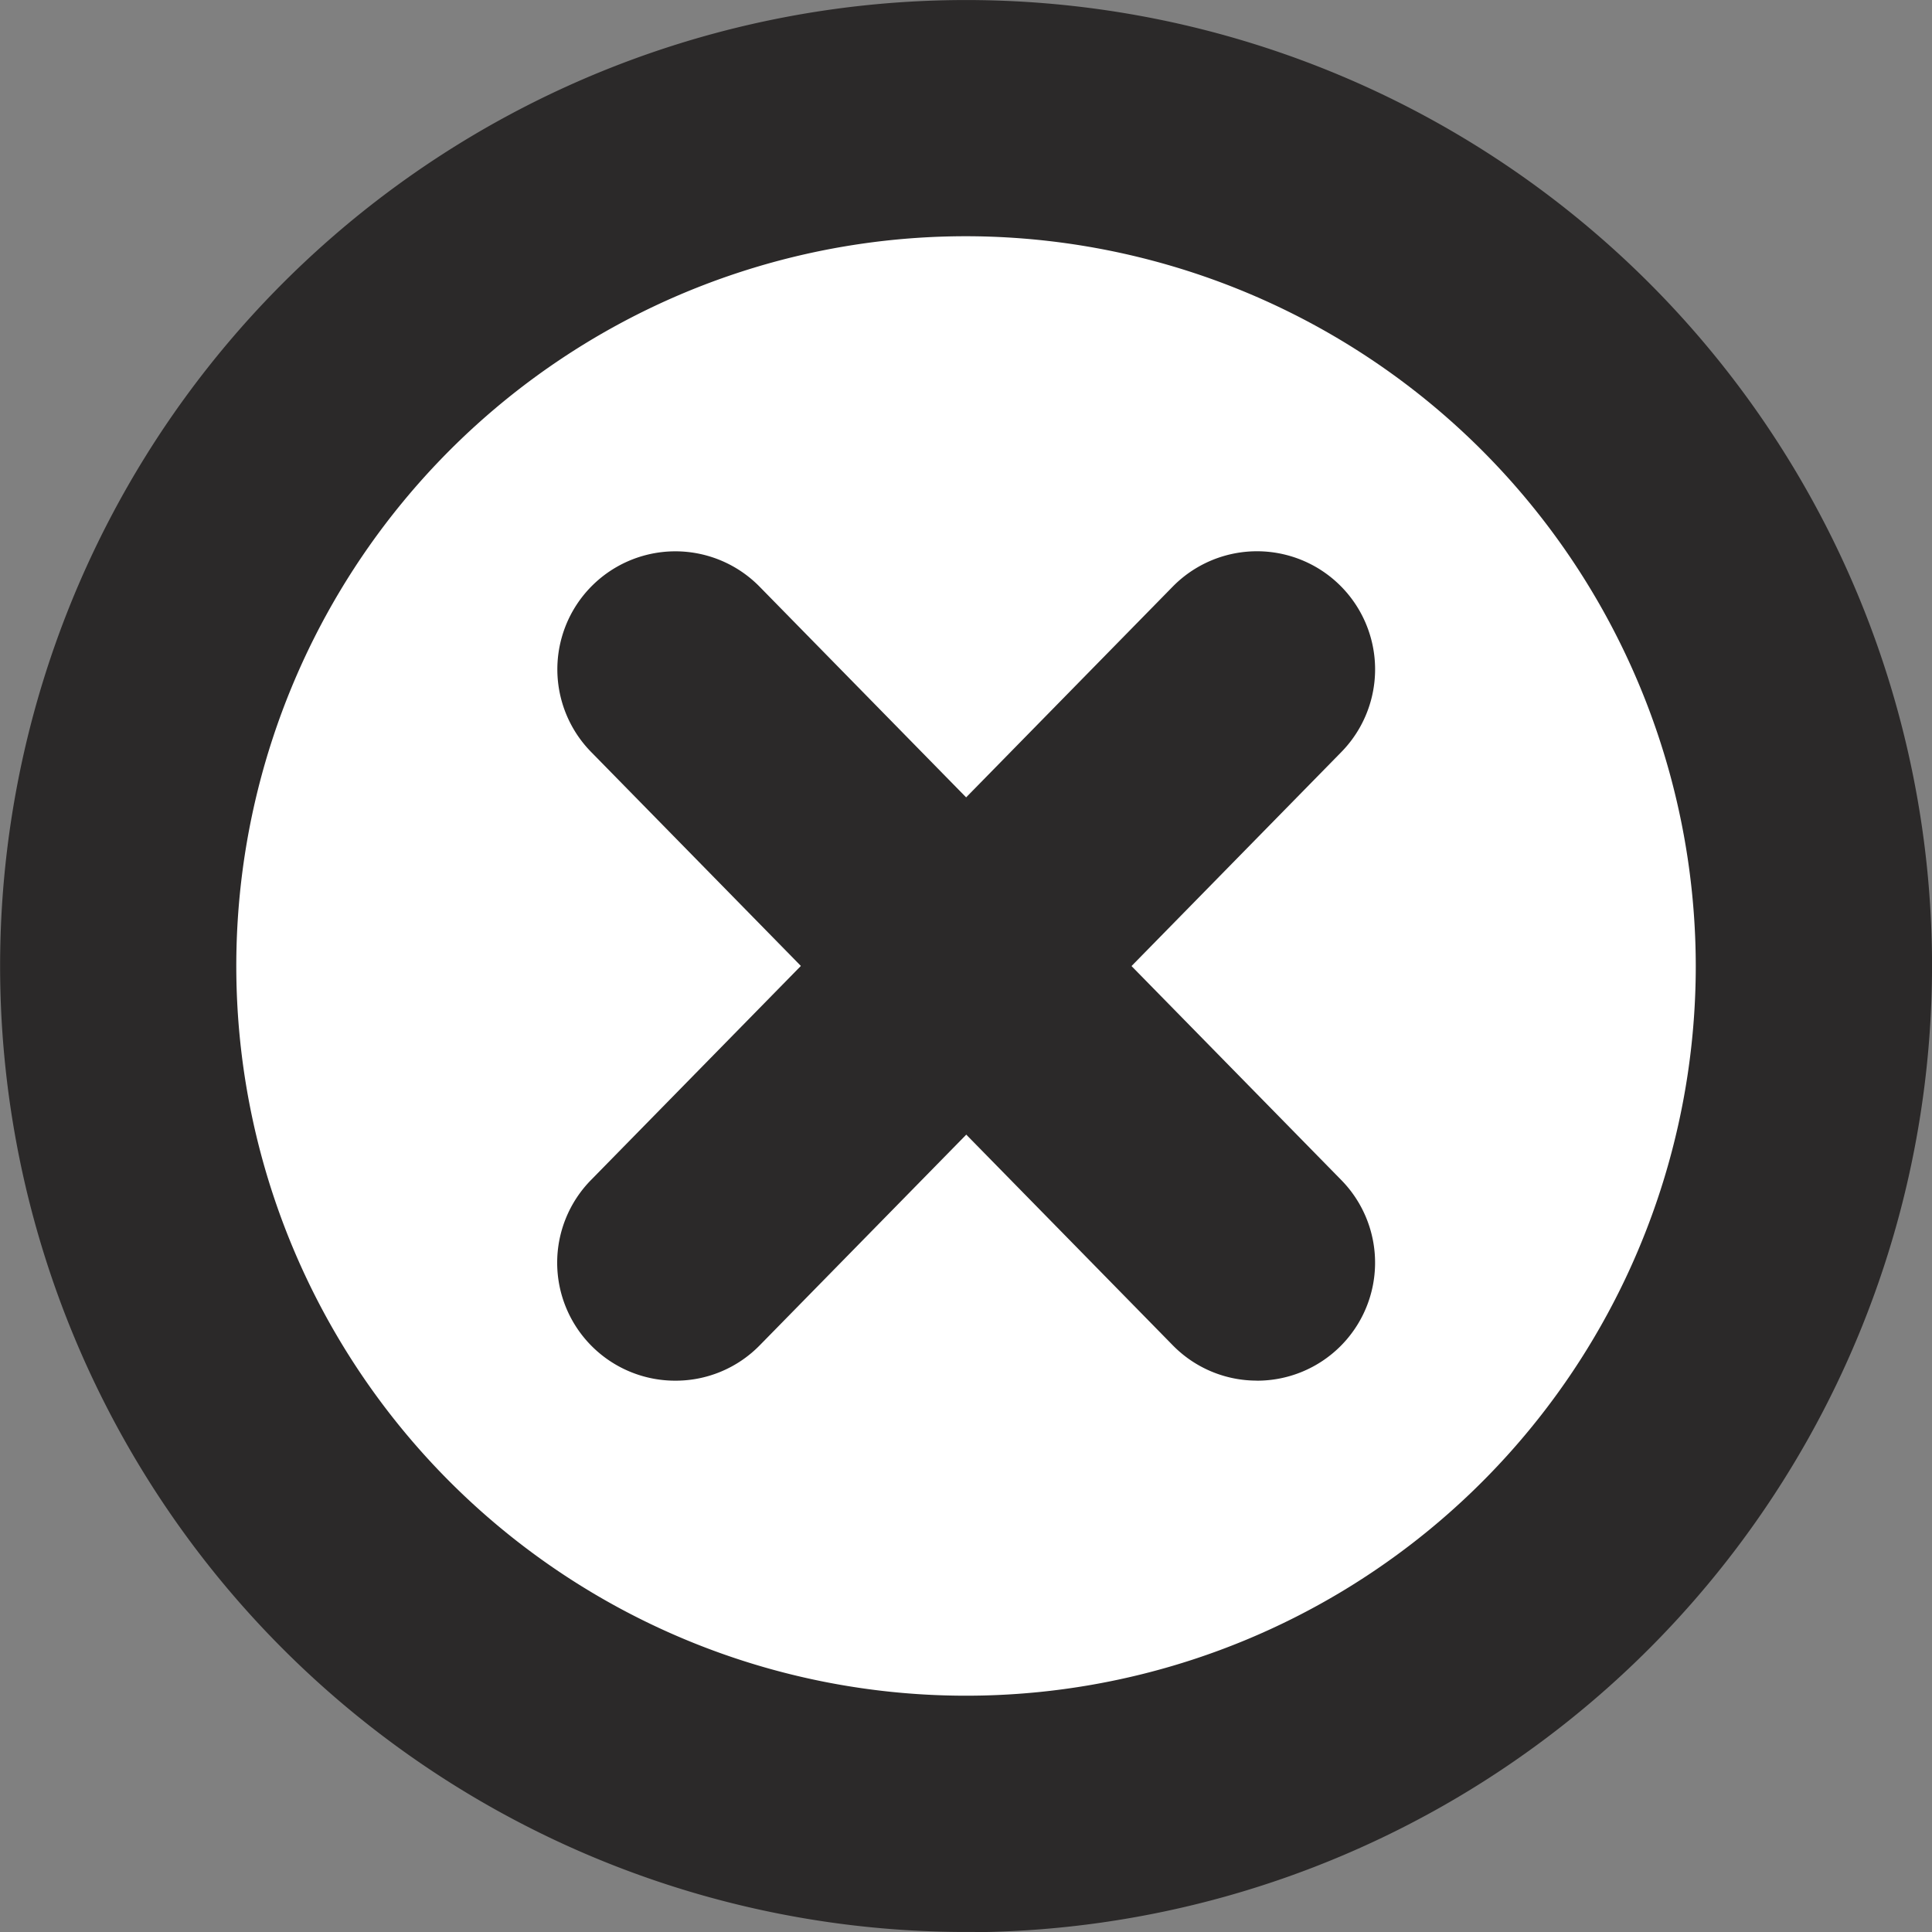
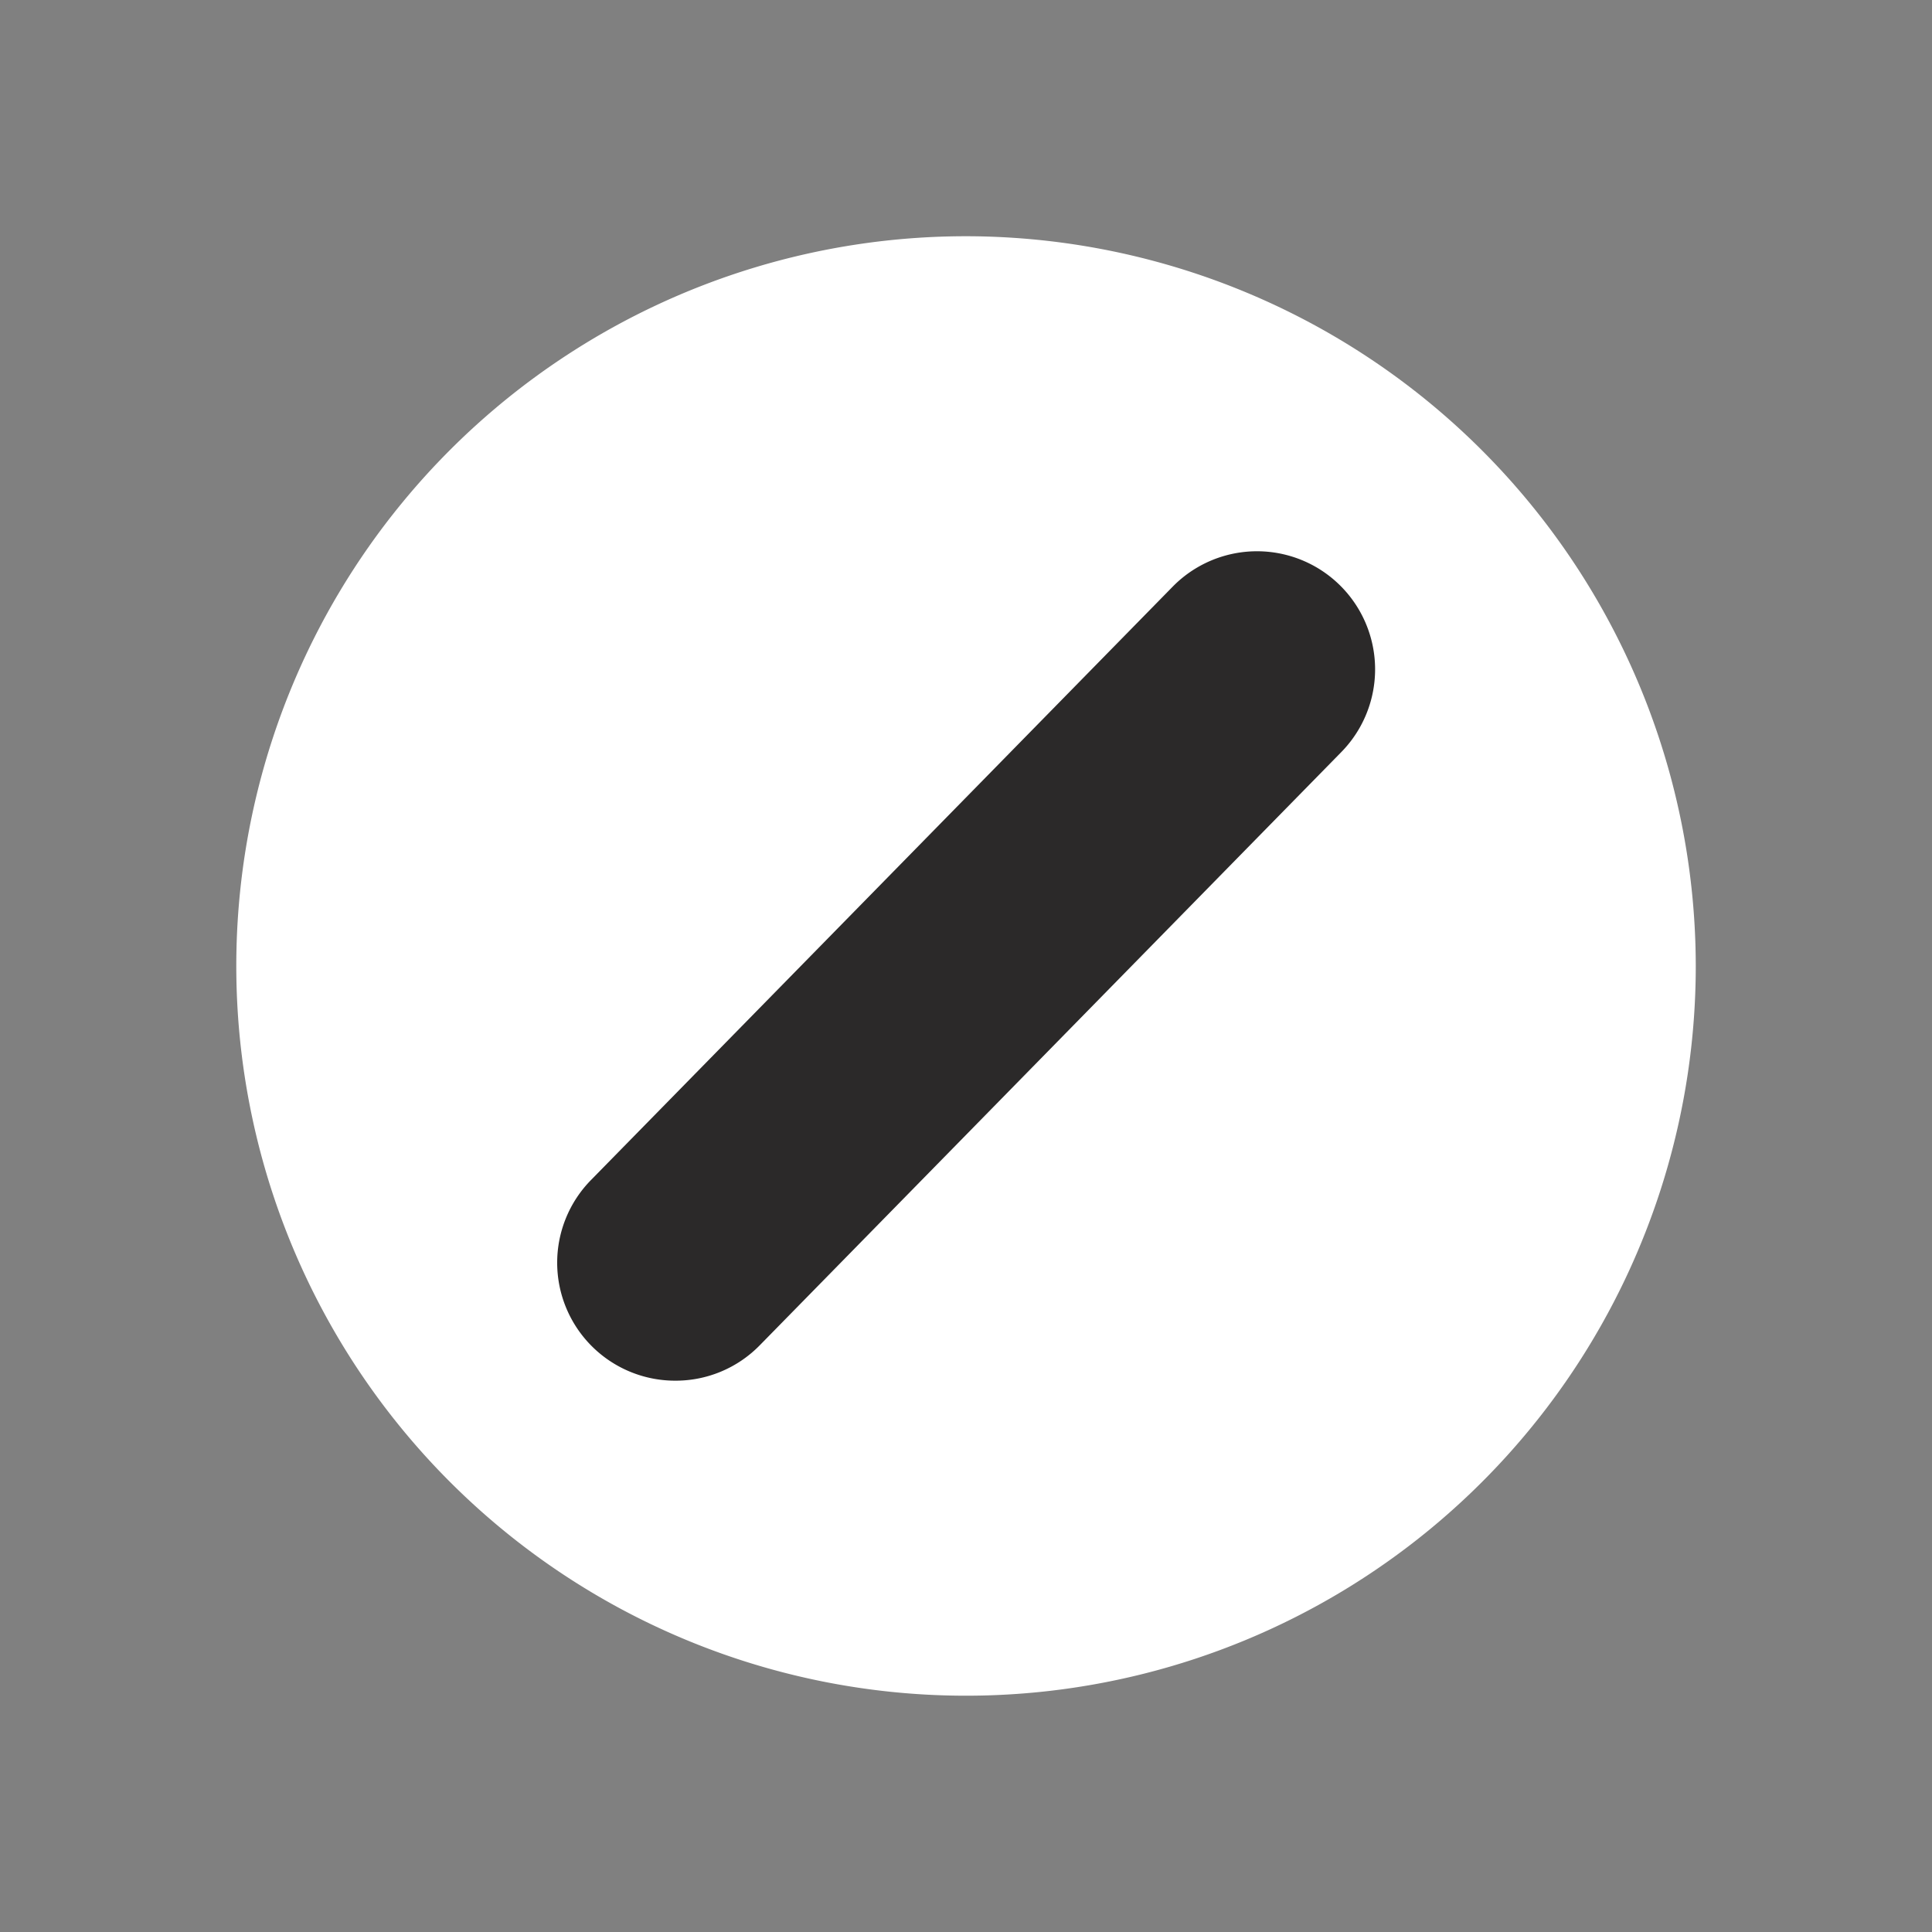
<svg xmlns="http://www.w3.org/2000/svg" id="Gruppe_2117" data-name="Gruppe 2117" width="29.475" height="29.475" viewBox="0 0 29.475 29.475">
  <rect x="0" y="0" width="29.475" height="29.475" fill="#808080" stroke="none" />
  <defs>
    <clipPath id="clip-path">
      <rect id="Rechteck_415" data-name="Rechteck 415" width="29.475" height="29.475" fill="none" />
    </clipPath>
  </defs>
  <g id="Gruppe_1816" data-name="Gruppe 1816" clip-path="url(#clip-path)">
-     <path id="Pfad_3965" data-name="Pfad 3965" d="M14.876,29.473A14.737,14.737,0,1,1,29.475,14.6a14.753,14.753,0,0,1-14.6,14.877" transform="translate(0 0.001)" fill="#2b2929" />
    <path id="Pfad_3966" data-name="Pfad 3966" d="M42.039,30.907A11.133,11.133,0,1,0,53.174,42.04,11.145,11.145,0,0,0,42.039,30.907" transform="translate(-27.303 -27.303)" fill="#fff" />
    <path id="Pfad_3967" data-name="Pfad 3967" d="M74.683,84.771A1.8,1.8,0,0,1,73.4,81.707l8.872-9.05a1.8,1.8,0,1,1,2.572,2.524l-8.872,9.05a1.794,1.794,0,0,1-1.286.54" transform="translate(-64.381 -63.707)" fill="#2b2929" />
-     <path id="Pfad_3968" data-name="Pfad 3968" d="M83.555,84.771a1.8,1.8,0,0,0,1.286-3.064l-8.872-9.05A1.8,1.8,0,1,0,73.4,75.18l8.872,9.05a1.794,1.794,0,0,0,1.286.54" transform="translate(-64.381 -63.707)" fill="#2b2929" />
  </g>
</svg>